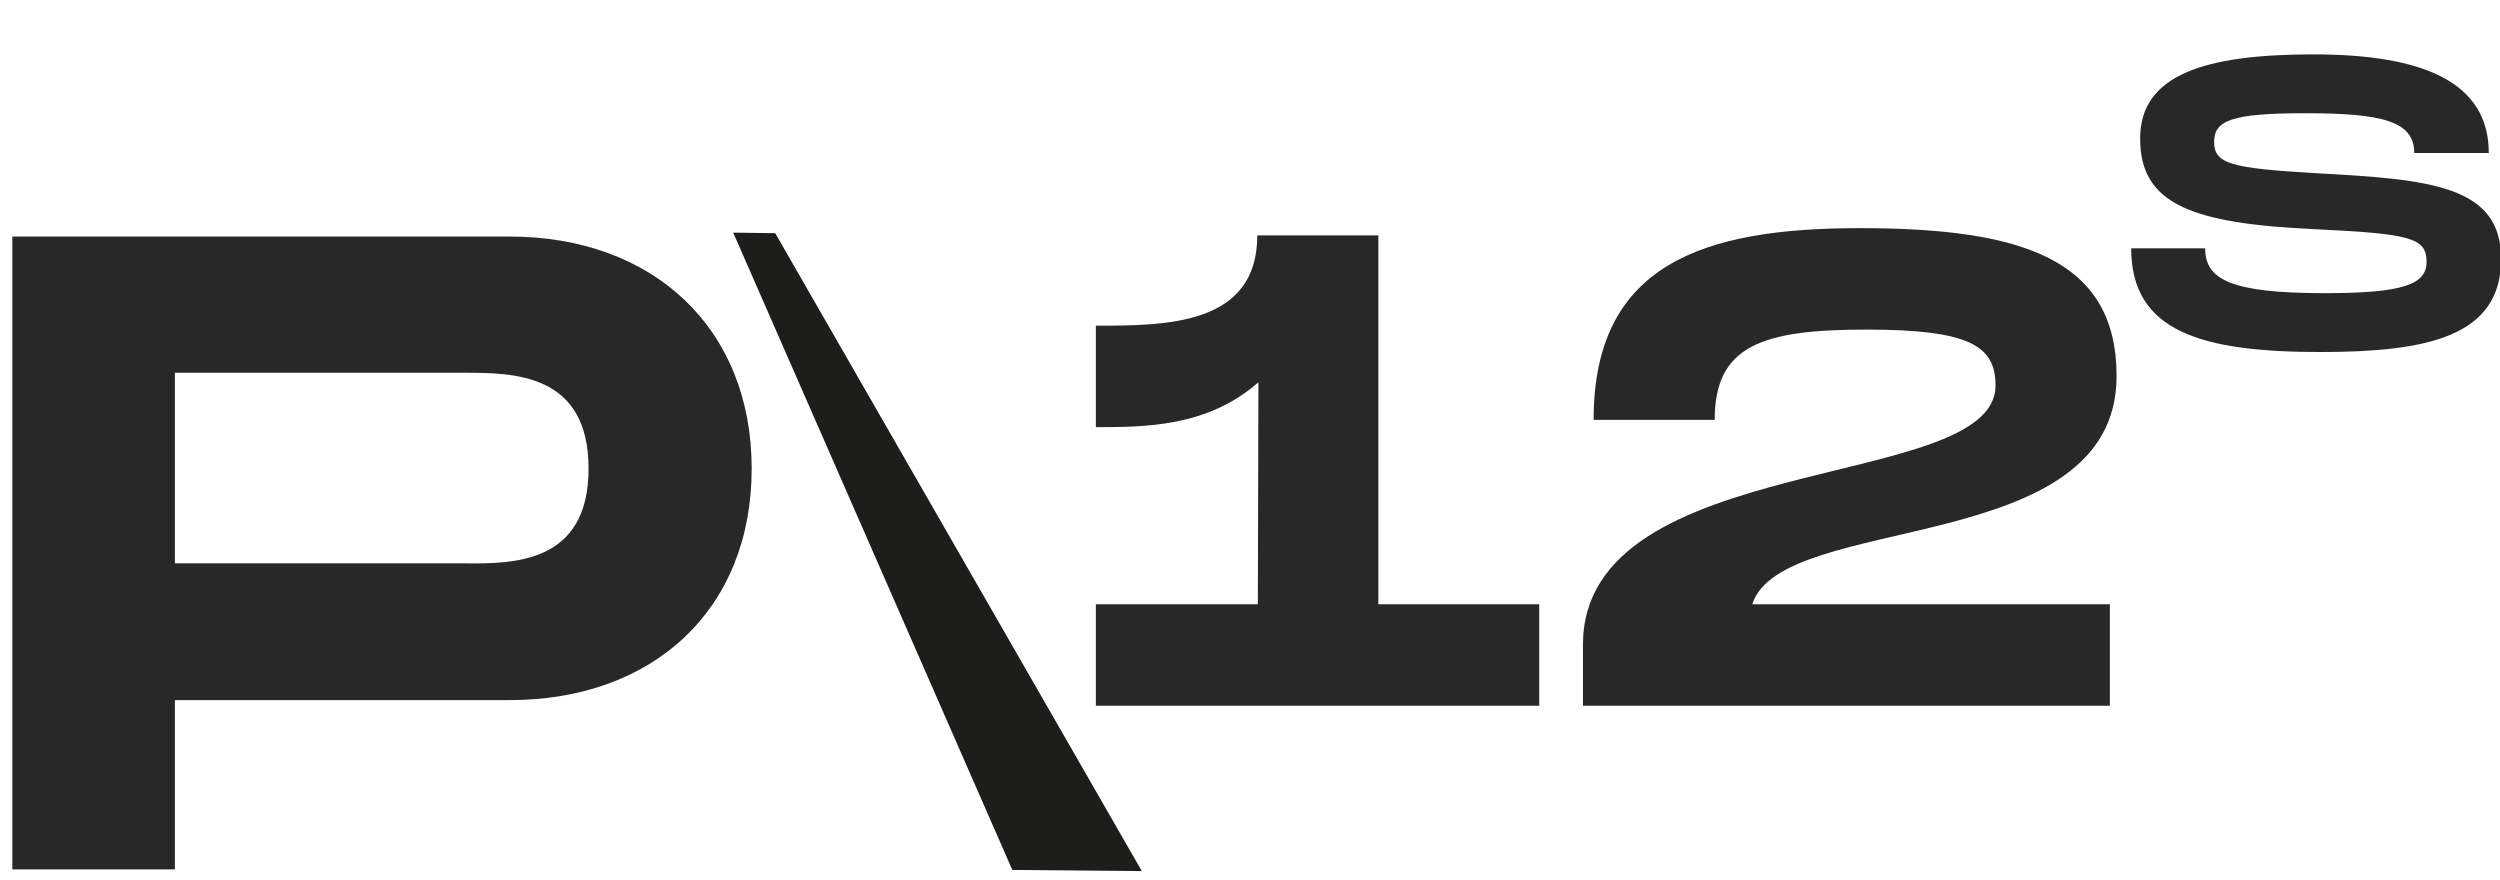
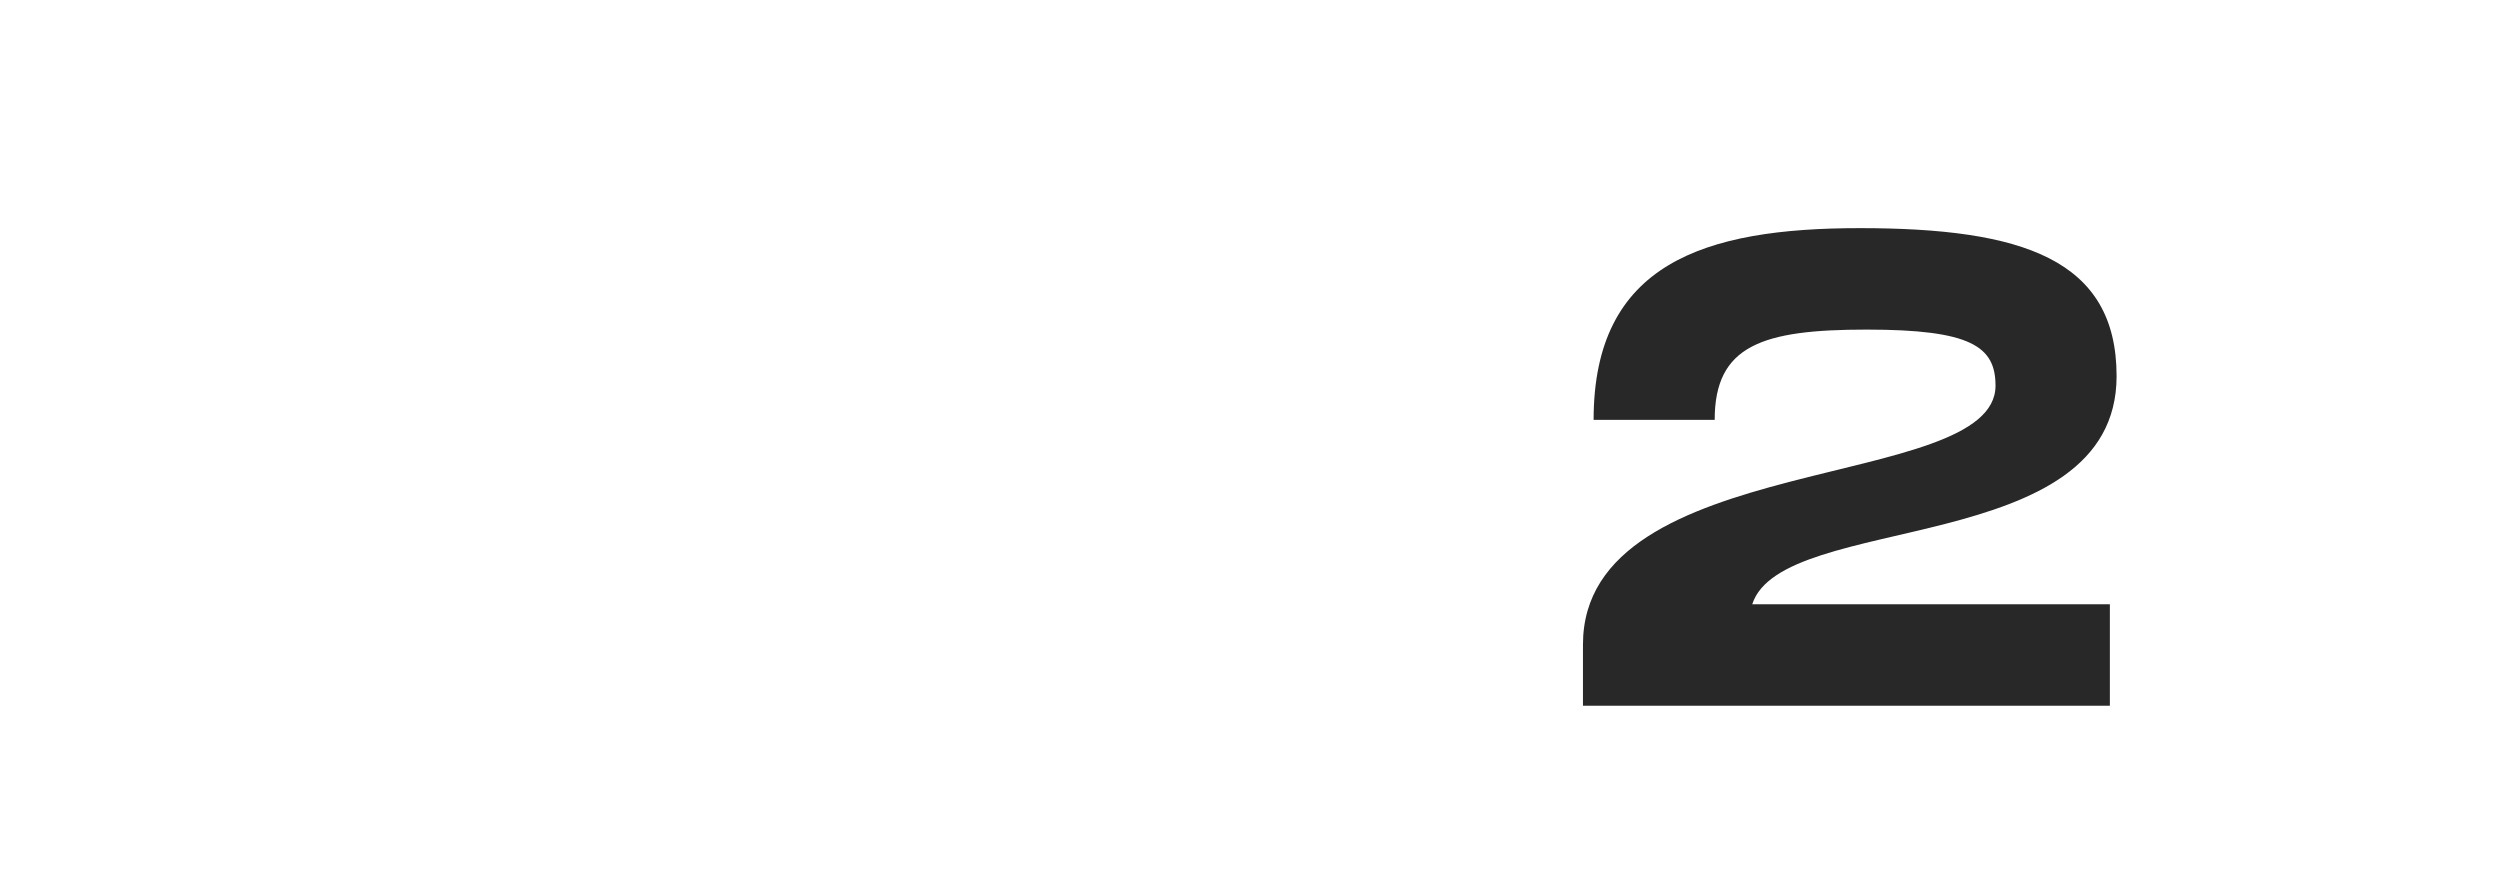
<svg xmlns="http://www.w3.org/2000/svg" id="P12S" x="0px" y="0px" viewBox="0 0 446 157" style="enable-background:new 0 0 446 157;" xml:space="preserve">
  <style type="text/css">	.st0{fill:#1D1D1B;}	.st1{fill:#282828;}</style>
-   <polygon class="st0" points="180.6,155.2 203.7,155.4 138.3,41.6 130.8,41.5 " />
  <g>
-     <path class="st1" d="M134.1,83.6c0,25.2-17.6,41.3-43.2,41.3H31.2v30.2h-29V42.2h88.7C116.5,42.2,134.1,58.5,134.1,83.6z M105,83.6  c0-17.1-13.5-17.1-22.3-17.1H31.2v34h51.6C91.5,100.6,105,100.6,105,83.6z" />
-   </g>
+     </g>
  <g>
-     <path class="st1" d="M274.6,107.8v18.1h-79.1v-18.1h28.9l0.1-39.6c-9.1,8-20.3,8-29,8V58.1c12.4,0,28.8,0,28.8-16.1h21.6v65.8  H274.6z" />
    <path class="st1" d="M312.6,107.8h63.8v18.1h-94V115c0-34.9,73.6-27.1,73.6-46.2c0-7-4.4-10-23-10c-18.6,0-27.1,2.8-27.1,16.1  h-21.6c0-27.9,19.7-34.2,47.5-34.2c28.9,0,45.8,5.5,45.8,26.4C377.6,99.7,317.9,91.2,312.6,107.8z" />
  </g>
  <g>
-     <path class="st1" d="M393.4,44.3c0,5.5,4.4,8,21.3,8c13.9,0,18.2-1.5,18.2-5.6c0-4.3-3-5-19.7-5.8c-22.5-1-31.4-4.6-31.4-16.2  c0-11.4,11.6-15,30.9-15c19.5,0,31.3,4.9,31.3,17.6h-13.3c0-5.7-5.7-7.1-19.5-7.1c-13.1,0-16.2,1.3-16.2,5.1c0,4,3.1,4.7,18.2,5.6  c20.4,1.1,33,2.2,33,15.3c0,13.8-13.1,16.6-32.2,16.6c-21.2,0-33.8-3.6-33.8-18.5H393.4z" />
-   </g>
+     </g>
</svg>